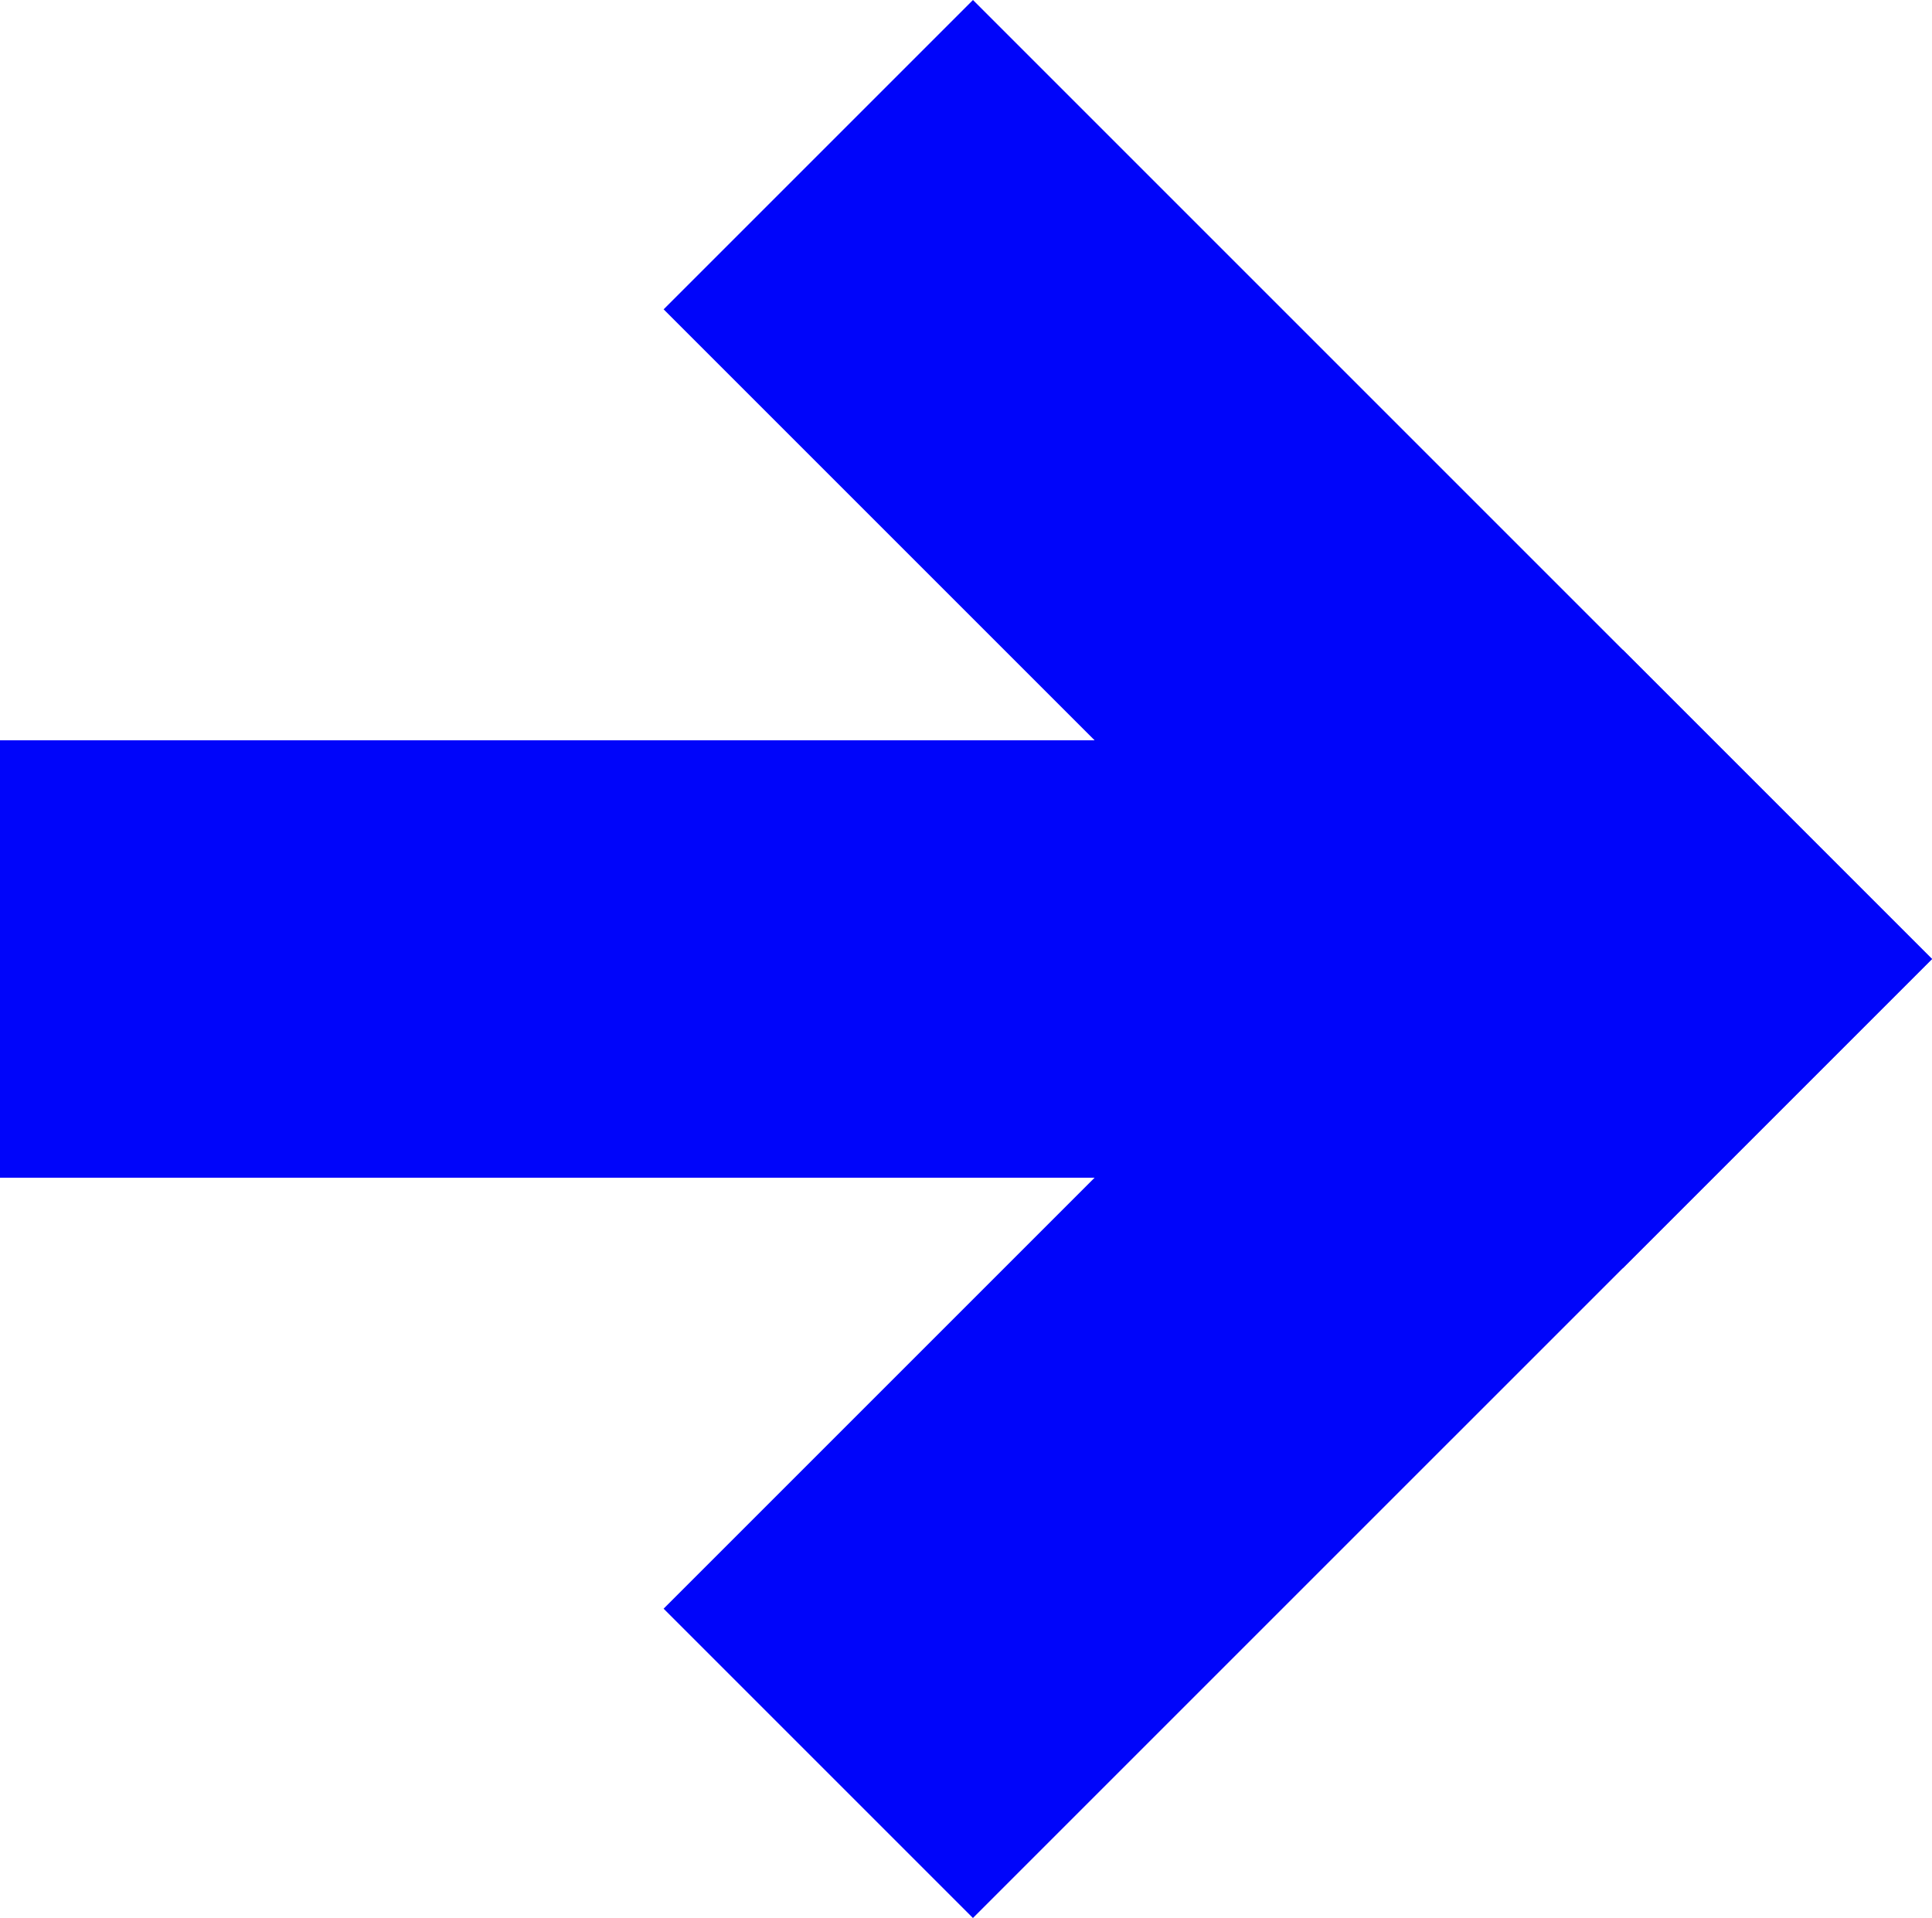
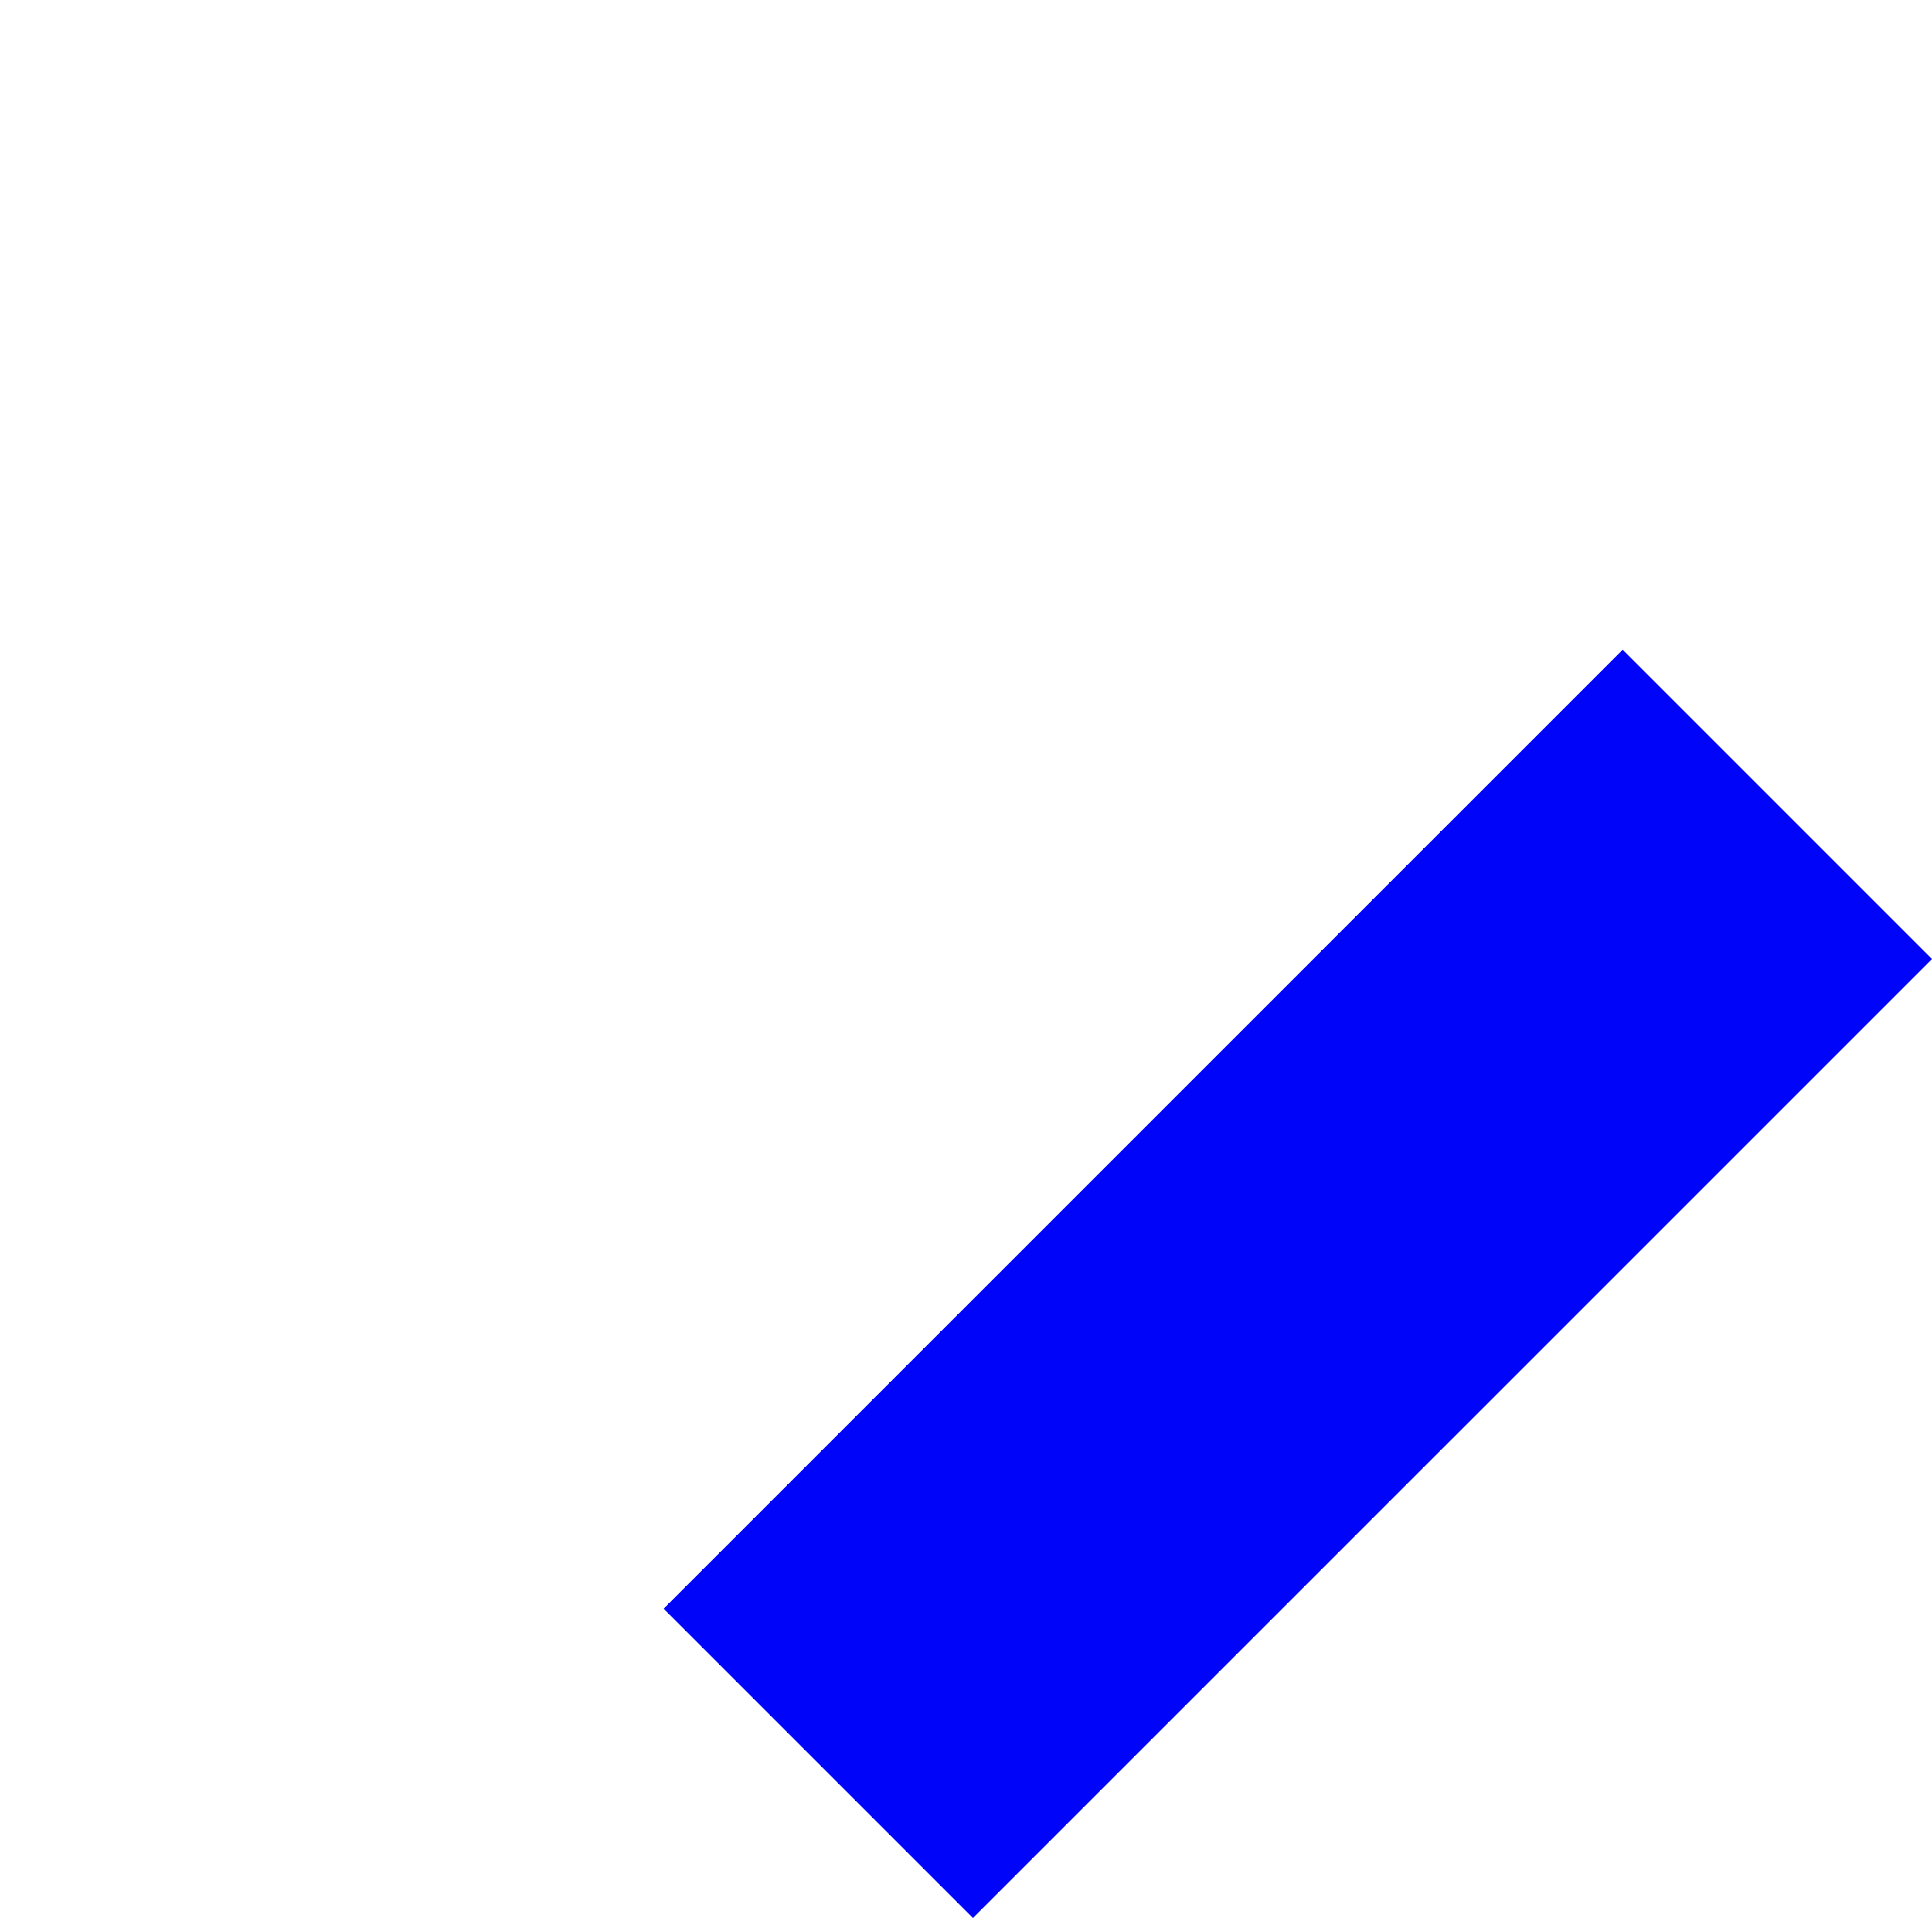
<svg xmlns="http://www.w3.org/2000/svg" id="Gruppe_79" data-name="Gruppe 79" width="124.831" height="123.933" viewBox="0 0 124.831 123.933">
  <defs>
    <clipPath id="clip-path">
      <rect id="Rechteck_27" data-name="Rechteck 27" width="124.831" height="123.933" fill="none" />
    </clipPath>
  </defs>
  <g id="Gruppe_31" data-name="Gruppe 31" transform="translate(0 0)" clip-path="url(#clip-path)">
    <g id="Gruppe_28" data-name="Gruppe 28" transform="translate(0 47.834)">
-       <rect id="Rechteck_24" data-name="Rechteck 24" width="87.634" height="28.266" fill="#0005fa" />
-     </g>
+       </g>
    <g id="Gruppe_29" data-name="Gruppe 29" transform="translate(42.877 41.981)">
      <rect id="Rechteck_25" data-name="Rechteck 25" width="87.633" height="28.266" transform="translate(0 61.964) rotate(-44.999)" fill="#0005fa" />
    </g>
    <g id="Gruppe_30" data-name="Gruppe 30" transform="translate(42.878 0)">
-       <rect id="Rechteck_26" data-name="Rechteck 26" width="28.266" height="87.633" transform="translate(0 19.987) rotate(-45)" fill="#0005fa" />
-     </g>
+       </g>
  </g>
</svg>